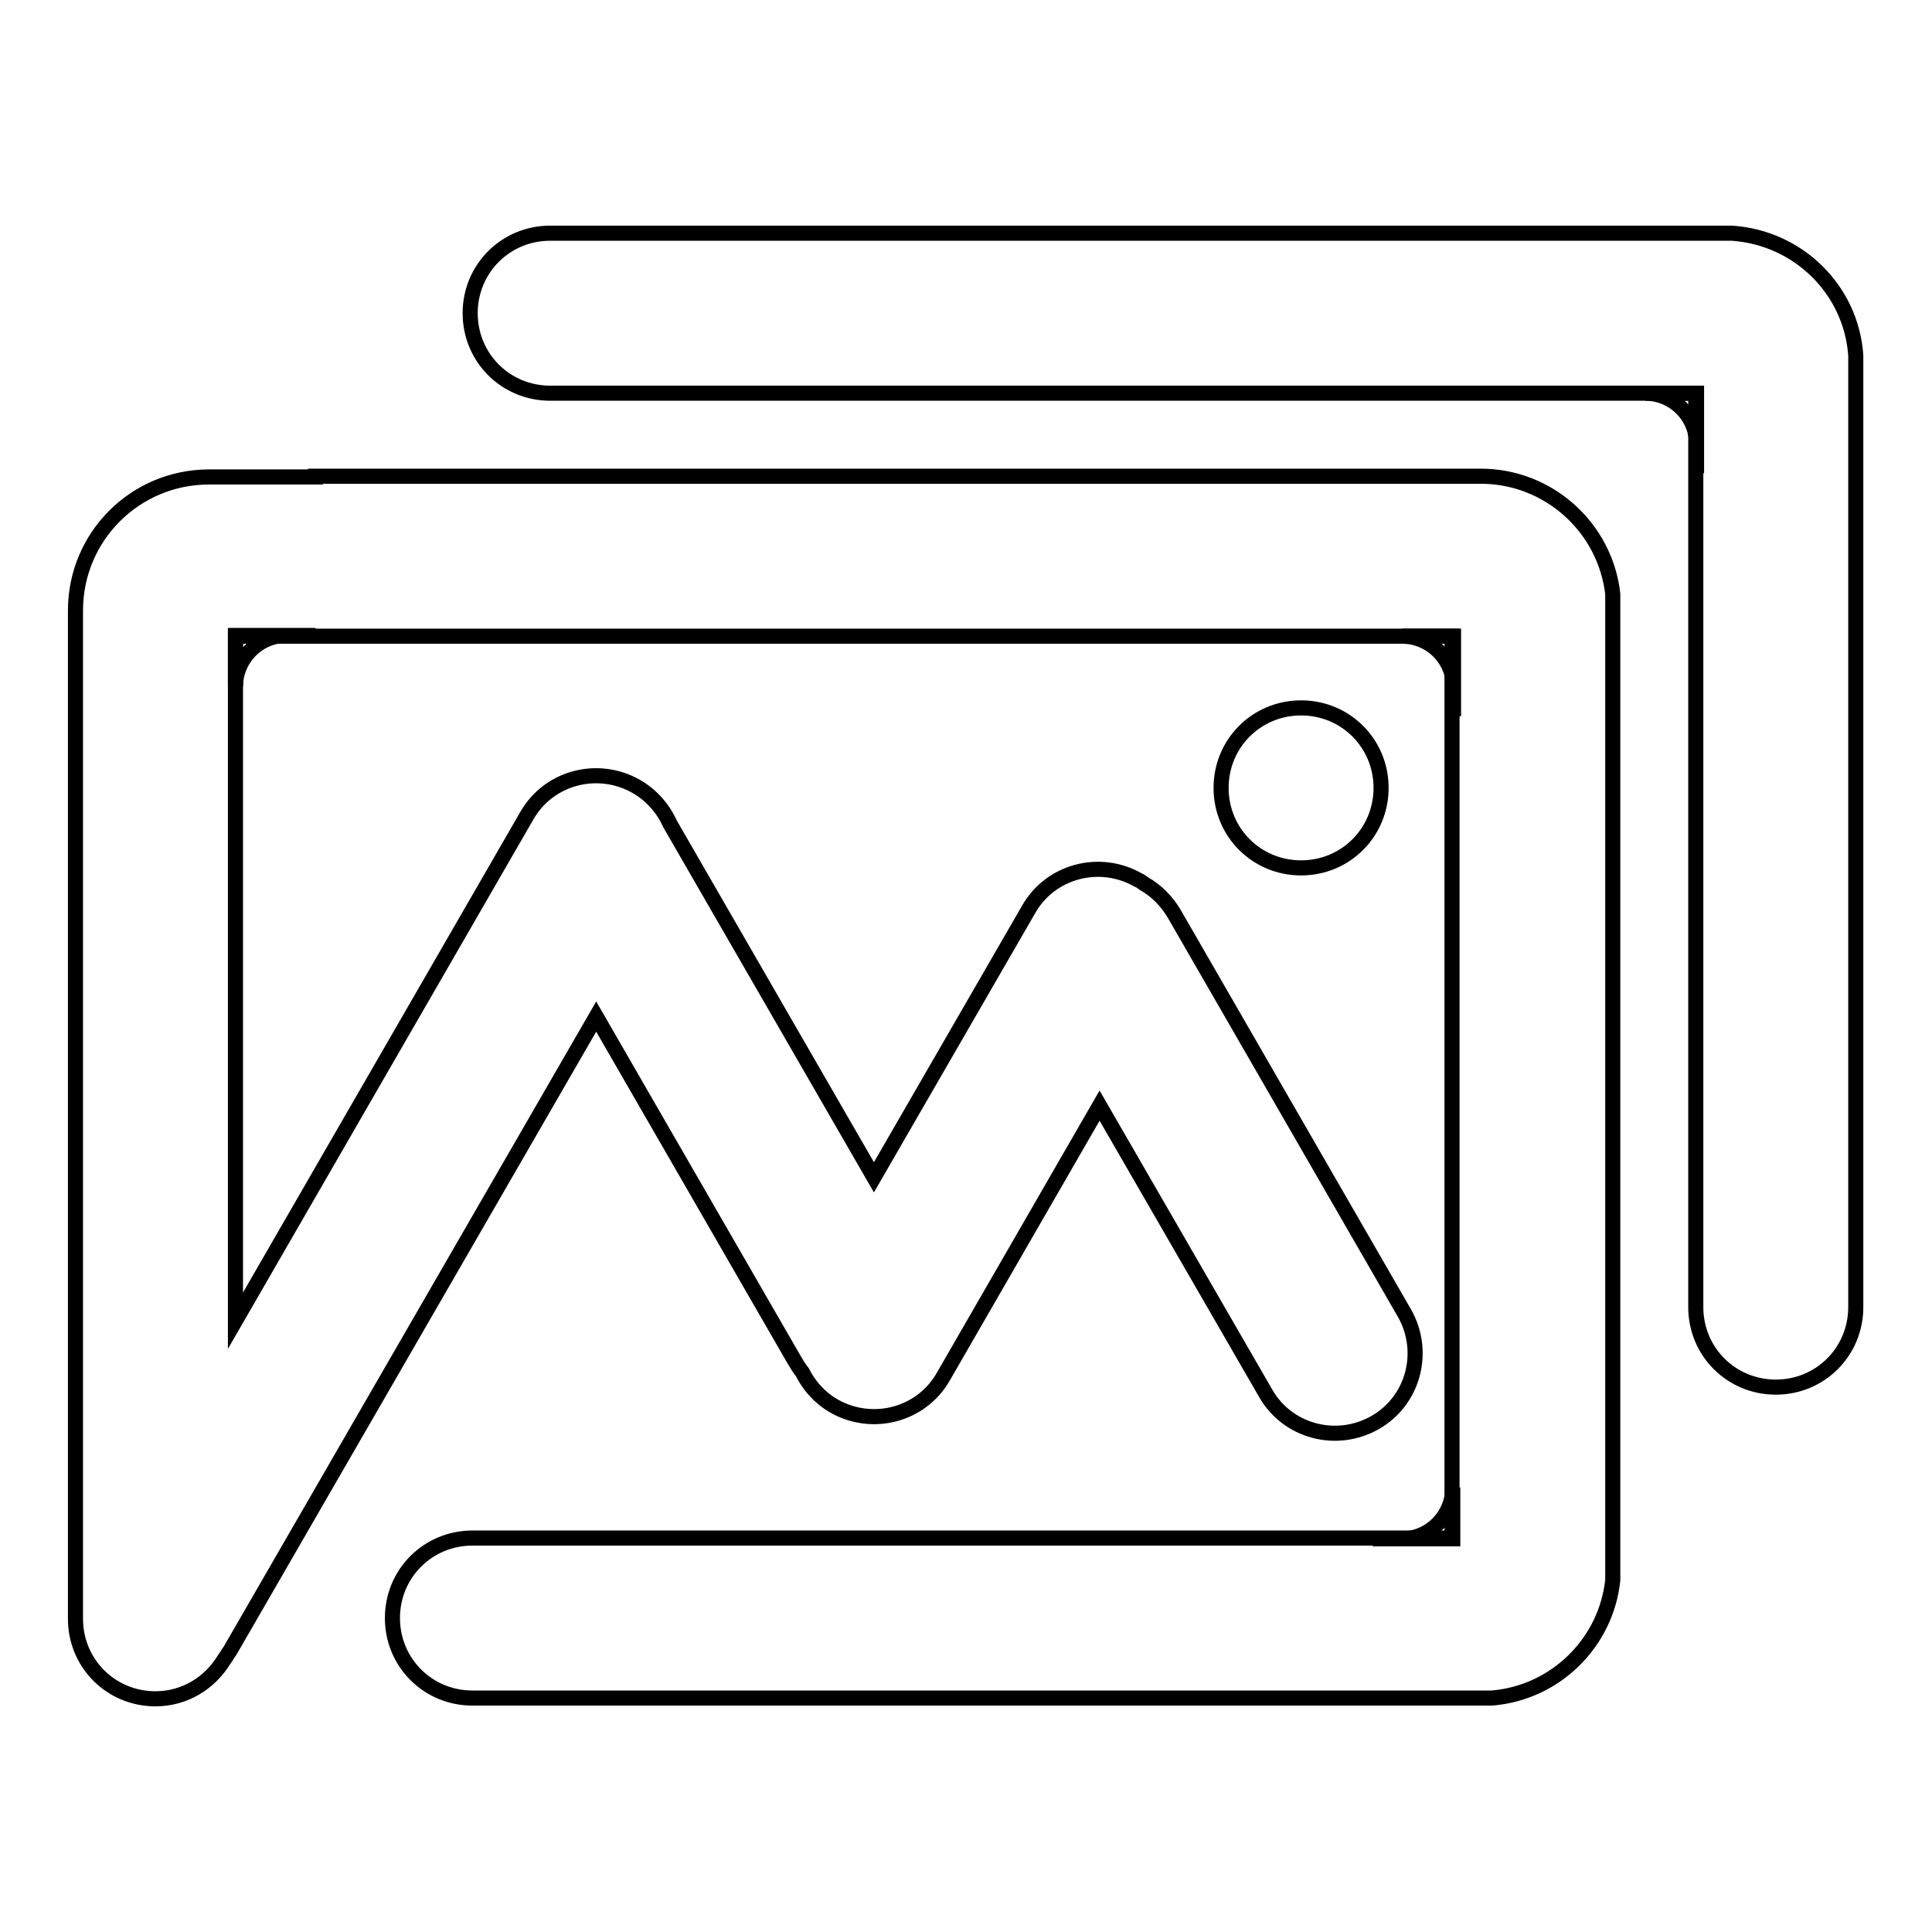
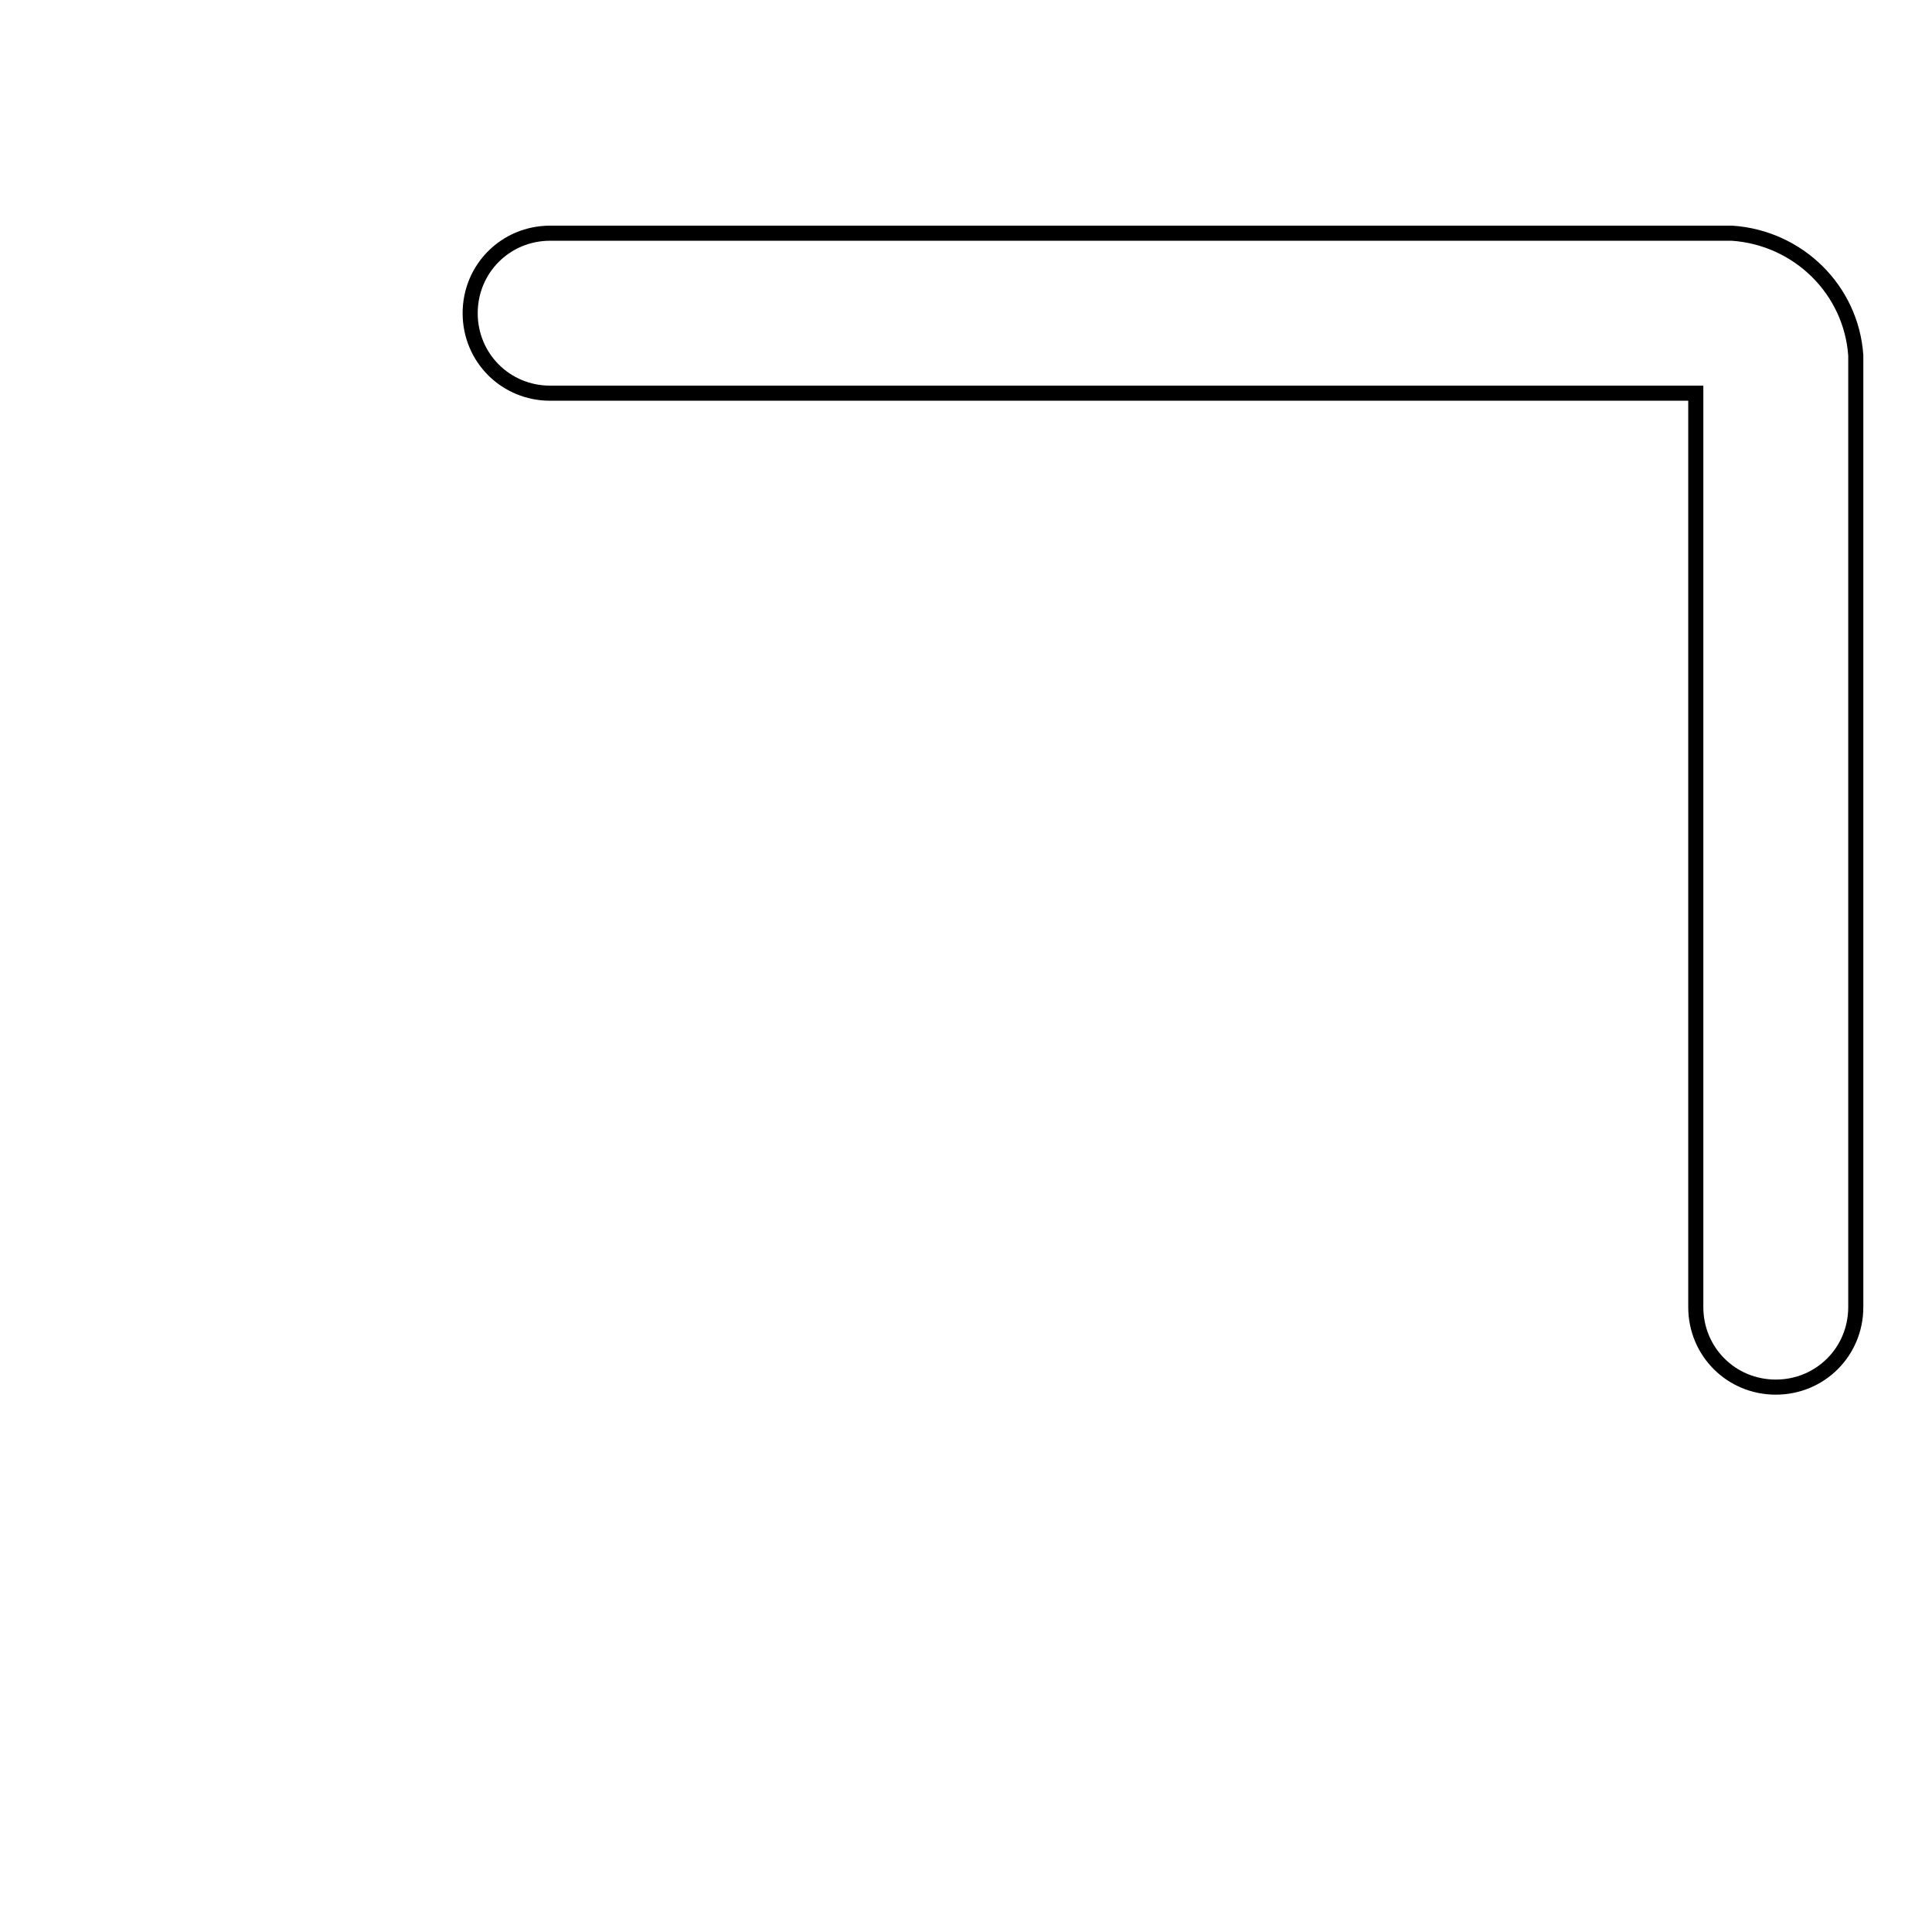
<svg xmlns="http://www.w3.org/2000/svg" version="1.1" x="0px" y="0px" viewBox="0 0 256 256" enable-background="new 0 0 256 256" xml:space="preserve">
  <g>
-     <path stroke-width="2" fill-opacity="0" stroke="#000000" d="M192.6,84.3v10.6v-4.2c-0.2-3.6-3.2-6.4-6.8-6.4H192.6z M192.5,203.9h-10.6h4.2c3.6-0.2,6.4-3.2,6.4-6.8 V203.9z M224.8,52.1v10.6v-4.2c-0.2-3.6-3.2-6.4-6.8-6.4H224.8z M31.2,84.2h10.6h-4.2c-3.6,0.2-6.4,3.2-6.4,6.8V84.2z" />
-     <path stroke-width="2" fill-opacity="0" stroke="#000000" d="M161.8,104.4c0,5.9,4.7,10.6,10.6,10.6s10.6-4.7,10.6-10.6c0,0,0,0,0,0c0-5.9-4.7-10.6-10.6-10.6 C166.5,93.8,161.8,98.5,161.8,104.4C161.8,104.4,161.8,104.4,161.8,104.4z" />
    <path stroke-width="2" fill-opacity="0" stroke="#000000" d="M229.5,30.9H72.9c-5.9,0-10.6,4.7-10.6,10.6c0,5.9,4.7,10.6,10.6,10.6h151.8v121.1 c0,5.9,4.7,10.6,10.6,10.6c5.9,0,10.6-4.7,10.6-10.6V47.1C245.3,38.4,238.3,31.5,229.5,30.9z" />
-     <path stroke-width="2" fill-opacity="0" stroke="#000000" d="M213.7,209.4V78.7c-1-8.8-8.5-15.6-17.5-15.6H196v0h-14v0H41.8v0.1H27.7c-9.8,0-17.7,7.9-17.7,17.7v0.1h0 v14h0v119.5c0,5.9,4.7,10.6,10.6,10.6c3.9,0,7.2-2.1,9.1-5.2c0.3-0.4,0.5-0.8,0.8-1.2l48.5-84l26.3,45.6c0.3,0.5,0.6,1,1,1.5 c0.9,1.8,2.3,3.4,4.2,4.5c5.1,2.9,11.6,1.2,14.5-3.9l20.7-35.9l22,38.1c2.9,5.1,9.4,6.8,14.5,3.9c5.1-2.9,6.8-9.4,3.9-14.5 l-30.5-52.9c-1-1.7-2.4-3.1-4-4c-0.3-0.2-0.5-0.4-0.8-0.5c-5.1-2.9-11.6-1.2-14.5,3.9l-20.5,35.5l-27-46.8c-0.9-2-2.4-3.8-4.5-5 c-5.1-2.9-11.6-1.2-14.5,3.9L31.2,175V84.3h161.2v119.5H62.6c-5.9,0-10.6,4.7-10.6,10.6c0,5.9,4.7,10.6,10.6,10.6h135.1 C206.1,224.3,212.8,217.7,213.7,209.4L213.7,209.4z" />
  </g>
</svg>